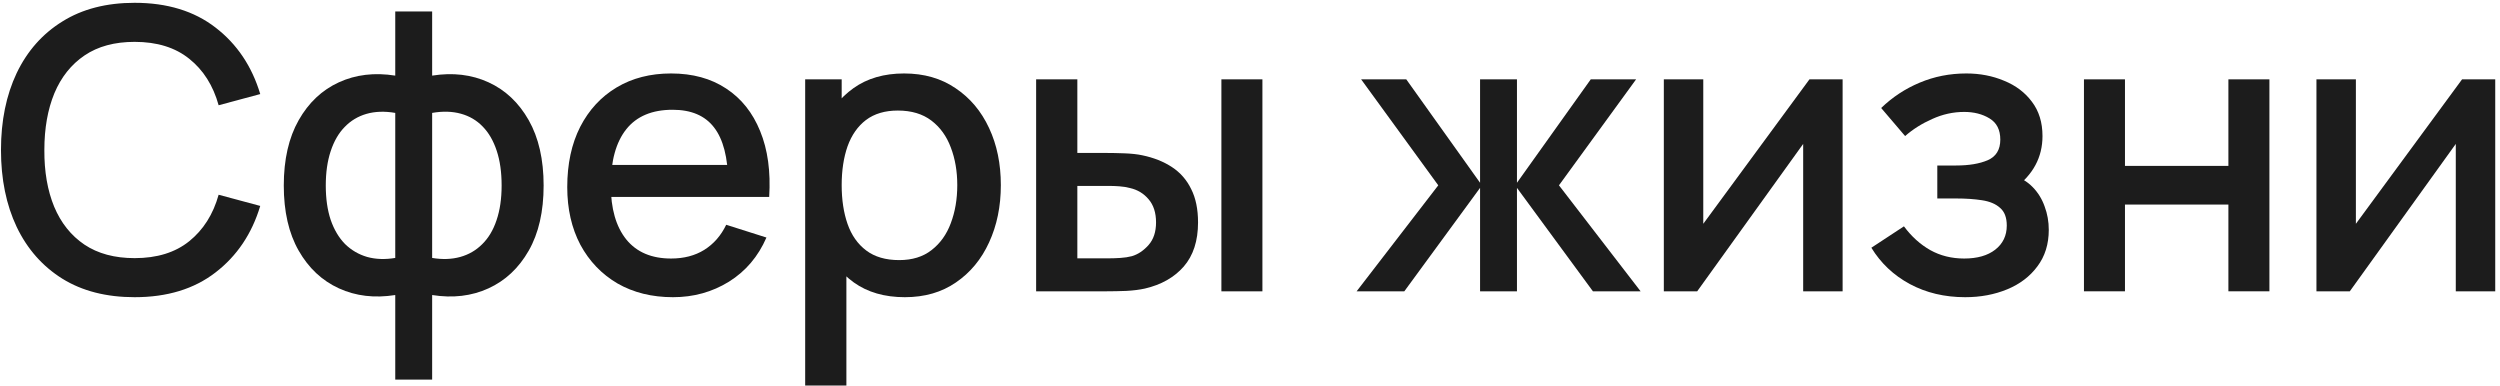
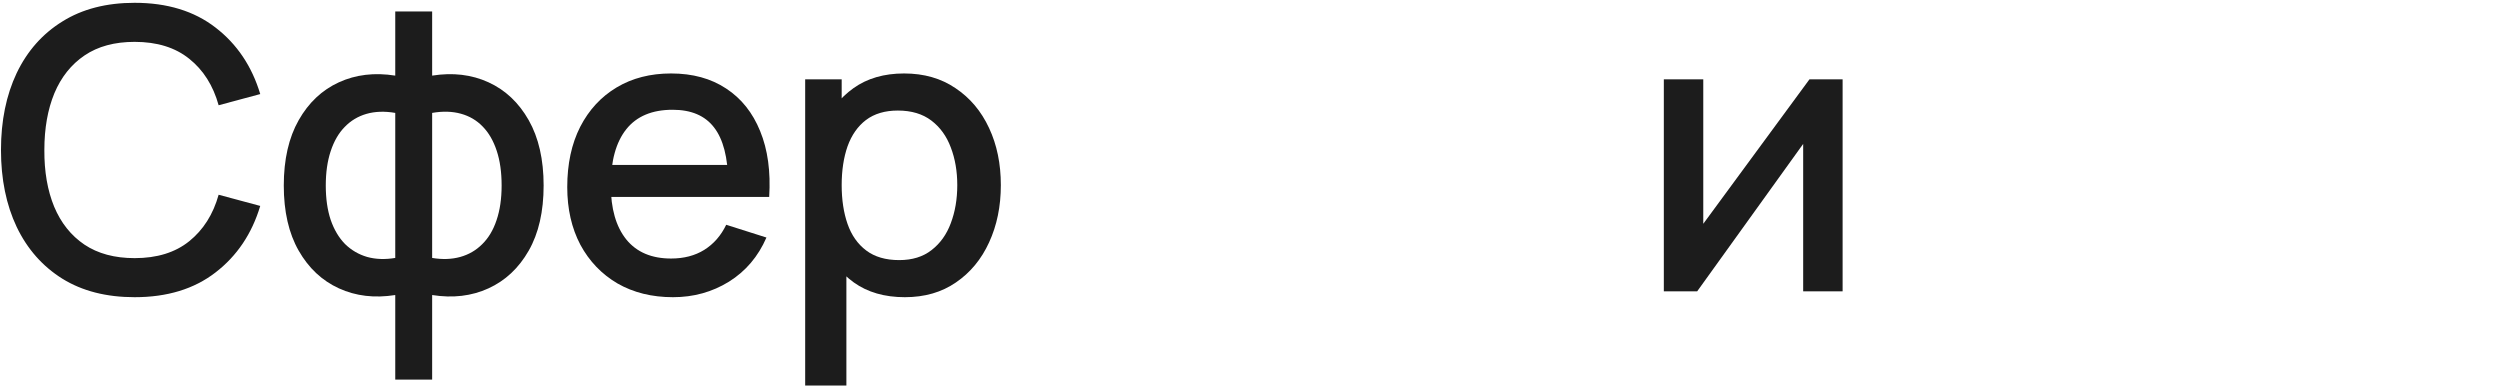
<svg xmlns="http://www.w3.org/2000/svg" width="414" height="64" viewBox="0 0 414 64" fill="none">
  <path d="M22.296 49.215C17.616 49.215 13.629 48.197 10.336 46.16C7.042 44.102 4.518 41.242 2.763 37.58C1.03 33.918 0.163 29.672 0.163 24.84C0.163 20.008 1.03 15.761 2.763 12.1C4.518 8.438 7.042 5.589 10.336 3.552C13.629 1.494 17.616 0.465 22.296 0.465C27.691 0.465 32.154 1.83 35.686 4.56C39.239 7.29 41.709 10.962 43.096 15.577L36.206 17.43C35.296 14.158 33.671 11.591 31.331 9.727C29.012 7.864 26.001 6.932 22.296 6.932C18.981 6.932 16.218 7.68 14.008 9.175C11.798 10.67 10.13 12.761 9.003 15.447C7.898 18.134 7.346 21.265 7.346 24.84C7.324 28.415 7.866 31.546 8.971 34.232C10.097 36.919 11.766 39.01 13.976 40.505C16.207 42 18.981 42.747 22.296 42.747C26.001 42.747 29.012 41.816 31.331 39.952C33.671 38.067 35.296 35.5 36.206 32.25L43.096 34.102C41.709 38.717 39.239 42.39 35.686 45.12C32.154 47.85 27.691 49.215 22.296 49.215Z" fill="#1C1C1C" />
  <path d="M65.454 62.865V48.857C62.03 49.399 58.921 49.031 56.126 47.752C53.331 46.474 51.11 44.394 49.464 41.512C47.817 38.631 46.994 35.034 46.994 30.722C46.994 26.411 47.817 22.803 49.464 19.9C51.11 16.997 53.331 14.906 56.126 13.627C58.921 12.349 62.03 11.981 65.454 12.522V1.895H71.564V12.522C74.987 11.981 78.096 12.349 80.891 13.627C83.686 14.906 85.907 16.997 87.554 19.9C89.2 22.803 90.024 26.411 90.024 30.722C90.024 35.034 89.2 38.631 87.554 41.512C85.907 44.394 83.686 46.474 80.891 47.752C78.096 49.031 74.987 49.399 71.564 48.857V62.865H65.454ZM65.454 42.715V18.697C63.699 18.394 62.106 18.448 60.676 18.86C59.268 19.271 58.065 19.997 57.069 21.037C56.072 22.056 55.303 23.388 54.761 25.035C54.219 26.66 53.949 28.556 53.949 30.722C53.949 32.889 54.219 34.785 54.761 36.41C55.324 38.035 56.115 39.367 57.134 40.407C58.174 41.426 59.398 42.141 60.806 42.552C62.214 42.942 63.764 42.996 65.454 42.715ZM71.564 42.715C73.254 42.996 74.803 42.942 76.211 42.552C77.619 42.162 78.833 41.458 79.851 40.44C80.891 39.422 81.682 38.1 82.224 36.475C82.787 34.828 83.069 32.911 83.069 30.722C83.069 28.512 82.798 26.595 82.256 24.97C81.714 23.323 80.945 21.991 79.949 20.972C78.952 19.932 77.739 19.217 76.309 18.827C74.9 18.437 73.319 18.394 71.564 18.697V42.715Z" fill="#1C1C1C" />
  <path d="M111.453 49.215C107.965 49.215 104.899 48.456 102.256 46.94C99.634 45.401 97.587 43.267 96.113 40.537C94.662 37.786 93.936 34.601 93.936 30.982C93.936 27.147 94.651 23.822 96.081 21.005C97.532 18.188 99.547 16.011 102.126 14.472C104.704 12.934 107.705 12.165 111.128 12.165C114.703 12.165 117.747 12.999 120.261 14.667C122.774 16.314 124.648 18.665 125.883 21.72C127.14 24.775 127.638 28.404 127.378 32.607H120.586V30.137C120.542 26.064 119.762 23.052 118.246 21.102C116.751 19.152 114.465 18.177 111.388 18.177C107.987 18.177 105.43 19.25 103.718 21.395C102.007 23.54 101.151 26.638 101.151 30.69C101.151 34.547 102.007 37.536 103.718 39.66C105.43 41.761 107.9 42.812 111.128 42.812C113.252 42.812 115.082 42.336 116.621 41.382C118.181 40.407 119.394 39.021 120.261 37.222L126.923 39.335C125.558 42.477 123.489 44.914 120.716 46.647C117.942 48.359 114.855 49.215 111.453 49.215ZM98.941 32.607V27.31H123.998V32.607H98.941Z" fill="#1C1C1C" />
  <path d="M149.847 49.215C146.489 49.215 143.672 48.402 141.397 46.777C139.122 45.131 137.4 42.91 136.23 40.115C135.06 37.32 134.475 34.167 134.475 30.657C134.475 27.147 135.049 23.995 136.197 21.2C137.367 18.405 139.079 16.206 141.332 14.602C143.607 12.977 146.402 12.165 149.717 12.165C153.011 12.165 155.849 12.977 158.232 14.602C160.637 16.206 162.49 18.405 163.79 21.2C165.09 23.973 165.74 27.126 165.74 30.657C165.74 34.167 165.09 37.331 163.79 40.147C162.512 42.942 160.681 45.152 158.297 46.777C155.936 48.402 153.119 49.215 149.847 49.215ZM133.337 63.84V13.14H139.382V38.392H140.162V63.84H133.337ZM148.905 43.072C151.072 43.072 152.859 42.52 154.267 41.415C155.697 40.31 156.759 38.826 157.452 36.962C158.167 35.077 158.525 32.976 158.525 30.657C158.525 28.361 158.167 26.281 157.452 24.417C156.759 22.554 155.687 21.07 154.235 19.965C152.783 18.86 150.931 18.307 148.677 18.307C146.554 18.307 144.799 18.827 143.412 19.867C142.047 20.907 141.029 22.359 140.357 24.222C139.707 26.086 139.382 28.231 139.382 30.657C139.382 33.084 139.707 35.229 140.357 37.092C141.007 38.956 142.037 40.418 143.445 41.48C144.853 42.541 146.673 43.072 148.905 43.072Z" fill="#1C1C1C" />
-   <path d="M171.583 48.24V13.14H178.408V25.327H183.023C184.02 25.327 185.092 25.349 186.241 25.392C187.389 25.436 188.364 25.544 189.166 25.717C191.051 26.107 192.687 26.757 194.073 27.667C195.46 28.577 196.522 29.791 197.258 31.307C198.017 32.802 198.396 34.644 198.396 36.832C198.396 39.887 197.605 42.325 196.023 44.145C194.442 45.943 192.297 47.157 189.588 47.785C188.722 47.98 187.692 48.11 186.501 48.175C185.331 48.218 184.247 48.24 183.251 48.24H171.583ZM178.408 42.78H183.641C184.204 42.78 184.832 42.758 185.526 42.715C186.219 42.672 186.858 42.574 187.443 42.422C188.462 42.119 189.382 41.502 190.206 40.57C191.029 39.638 191.441 38.392 191.441 36.832C191.441 35.229 191.029 33.951 190.206 32.997C189.404 32.044 188.386 31.427 187.151 31.145C186.587 30.993 185.992 30.896 185.363 30.852C184.757 30.809 184.182 30.787 183.641 30.787H178.408V42.78ZM202.263 48.24V13.14H209.056V48.24H202.263Z" fill="#1C1C1C" />
-   <path d="M224.657 48.24L238.177 30.69L225.404 13.14H232.879L245.099 30.267V13.14H251.209V30.267L263.429 13.14H270.937L258.164 30.69L271.684 48.24H263.787L251.209 31.112V48.24H245.099V31.112L232.554 48.24H224.657Z" fill="#1C1C1C" />
  <path d="M305.137 13.14V48.24H298.605V23.832L281.055 48.24H275.53V13.14H282.062V37.06L299.645 13.14H305.137Z" fill="#1C1C1C" />
-   <path d="M325.432 49.215C322.031 49.215 318.976 48.489 316.267 47.037C313.581 45.586 311.457 43.581 309.897 41.025L315.292 37.482C316.549 39.172 318.001 40.483 319.647 41.415C321.316 42.346 323.19 42.812 325.27 42.812C327.436 42.812 329.148 42.325 330.405 41.35C331.683 40.353 332.322 39.021 332.322 37.352C332.322 36.031 331.954 35.056 331.217 34.427C330.502 33.777 329.506 33.355 328.227 33.16C326.971 32.965 325.541 32.867 323.937 32.867H320.817V27.407H323.937C326.061 27.407 327.805 27.115 329.17 26.53C330.556 25.923 331.25 24.786 331.25 23.117C331.25 21.492 330.654 20.322 329.462 19.607C328.292 18.892 326.895 18.535 325.27 18.535C323.45 18.535 321.684 18.925 319.972 19.705C318.261 20.463 316.766 21.406 315.487 22.532L311.522 17.885C313.386 16.087 315.509 14.689 317.892 13.692C320.297 12.674 322.876 12.165 325.627 12.165C327.881 12.165 329.961 12.566 331.867 13.367C333.796 14.147 335.334 15.306 336.482 16.845C337.652 18.383 338.237 20.279 338.237 22.532C338.237 24.287 337.847 25.891 337.067 27.342C336.287 28.794 335.096 30.116 333.492 31.307L333.297 29C334.619 29.412 335.724 30.072 336.612 30.982C337.501 31.892 338.161 32.965 338.595 34.2C339.05 35.413 339.277 36.702 339.277 38.067C339.277 40.429 338.649 42.444 337.392 44.112C336.157 45.781 334.489 47.048 332.387 47.915C330.286 48.782 327.967 49.215 325.432 49.215Z" fill="#1C1C1C" />
-   <path d="M345.103 48.24V13.14H351.895V27.472H369.023V13.14H375.815V48.24H369.023V33.875H351.895V48.24H345.103Z" fill="#1C1C1C" />
-   <path d="M413.21 13.14V48.24H406.678V23.832L389.128 48.24H383.603V13.14H390.135V37.06L407.718 13.14H413.21Z" fill="#1C1C1C" />
</svg>